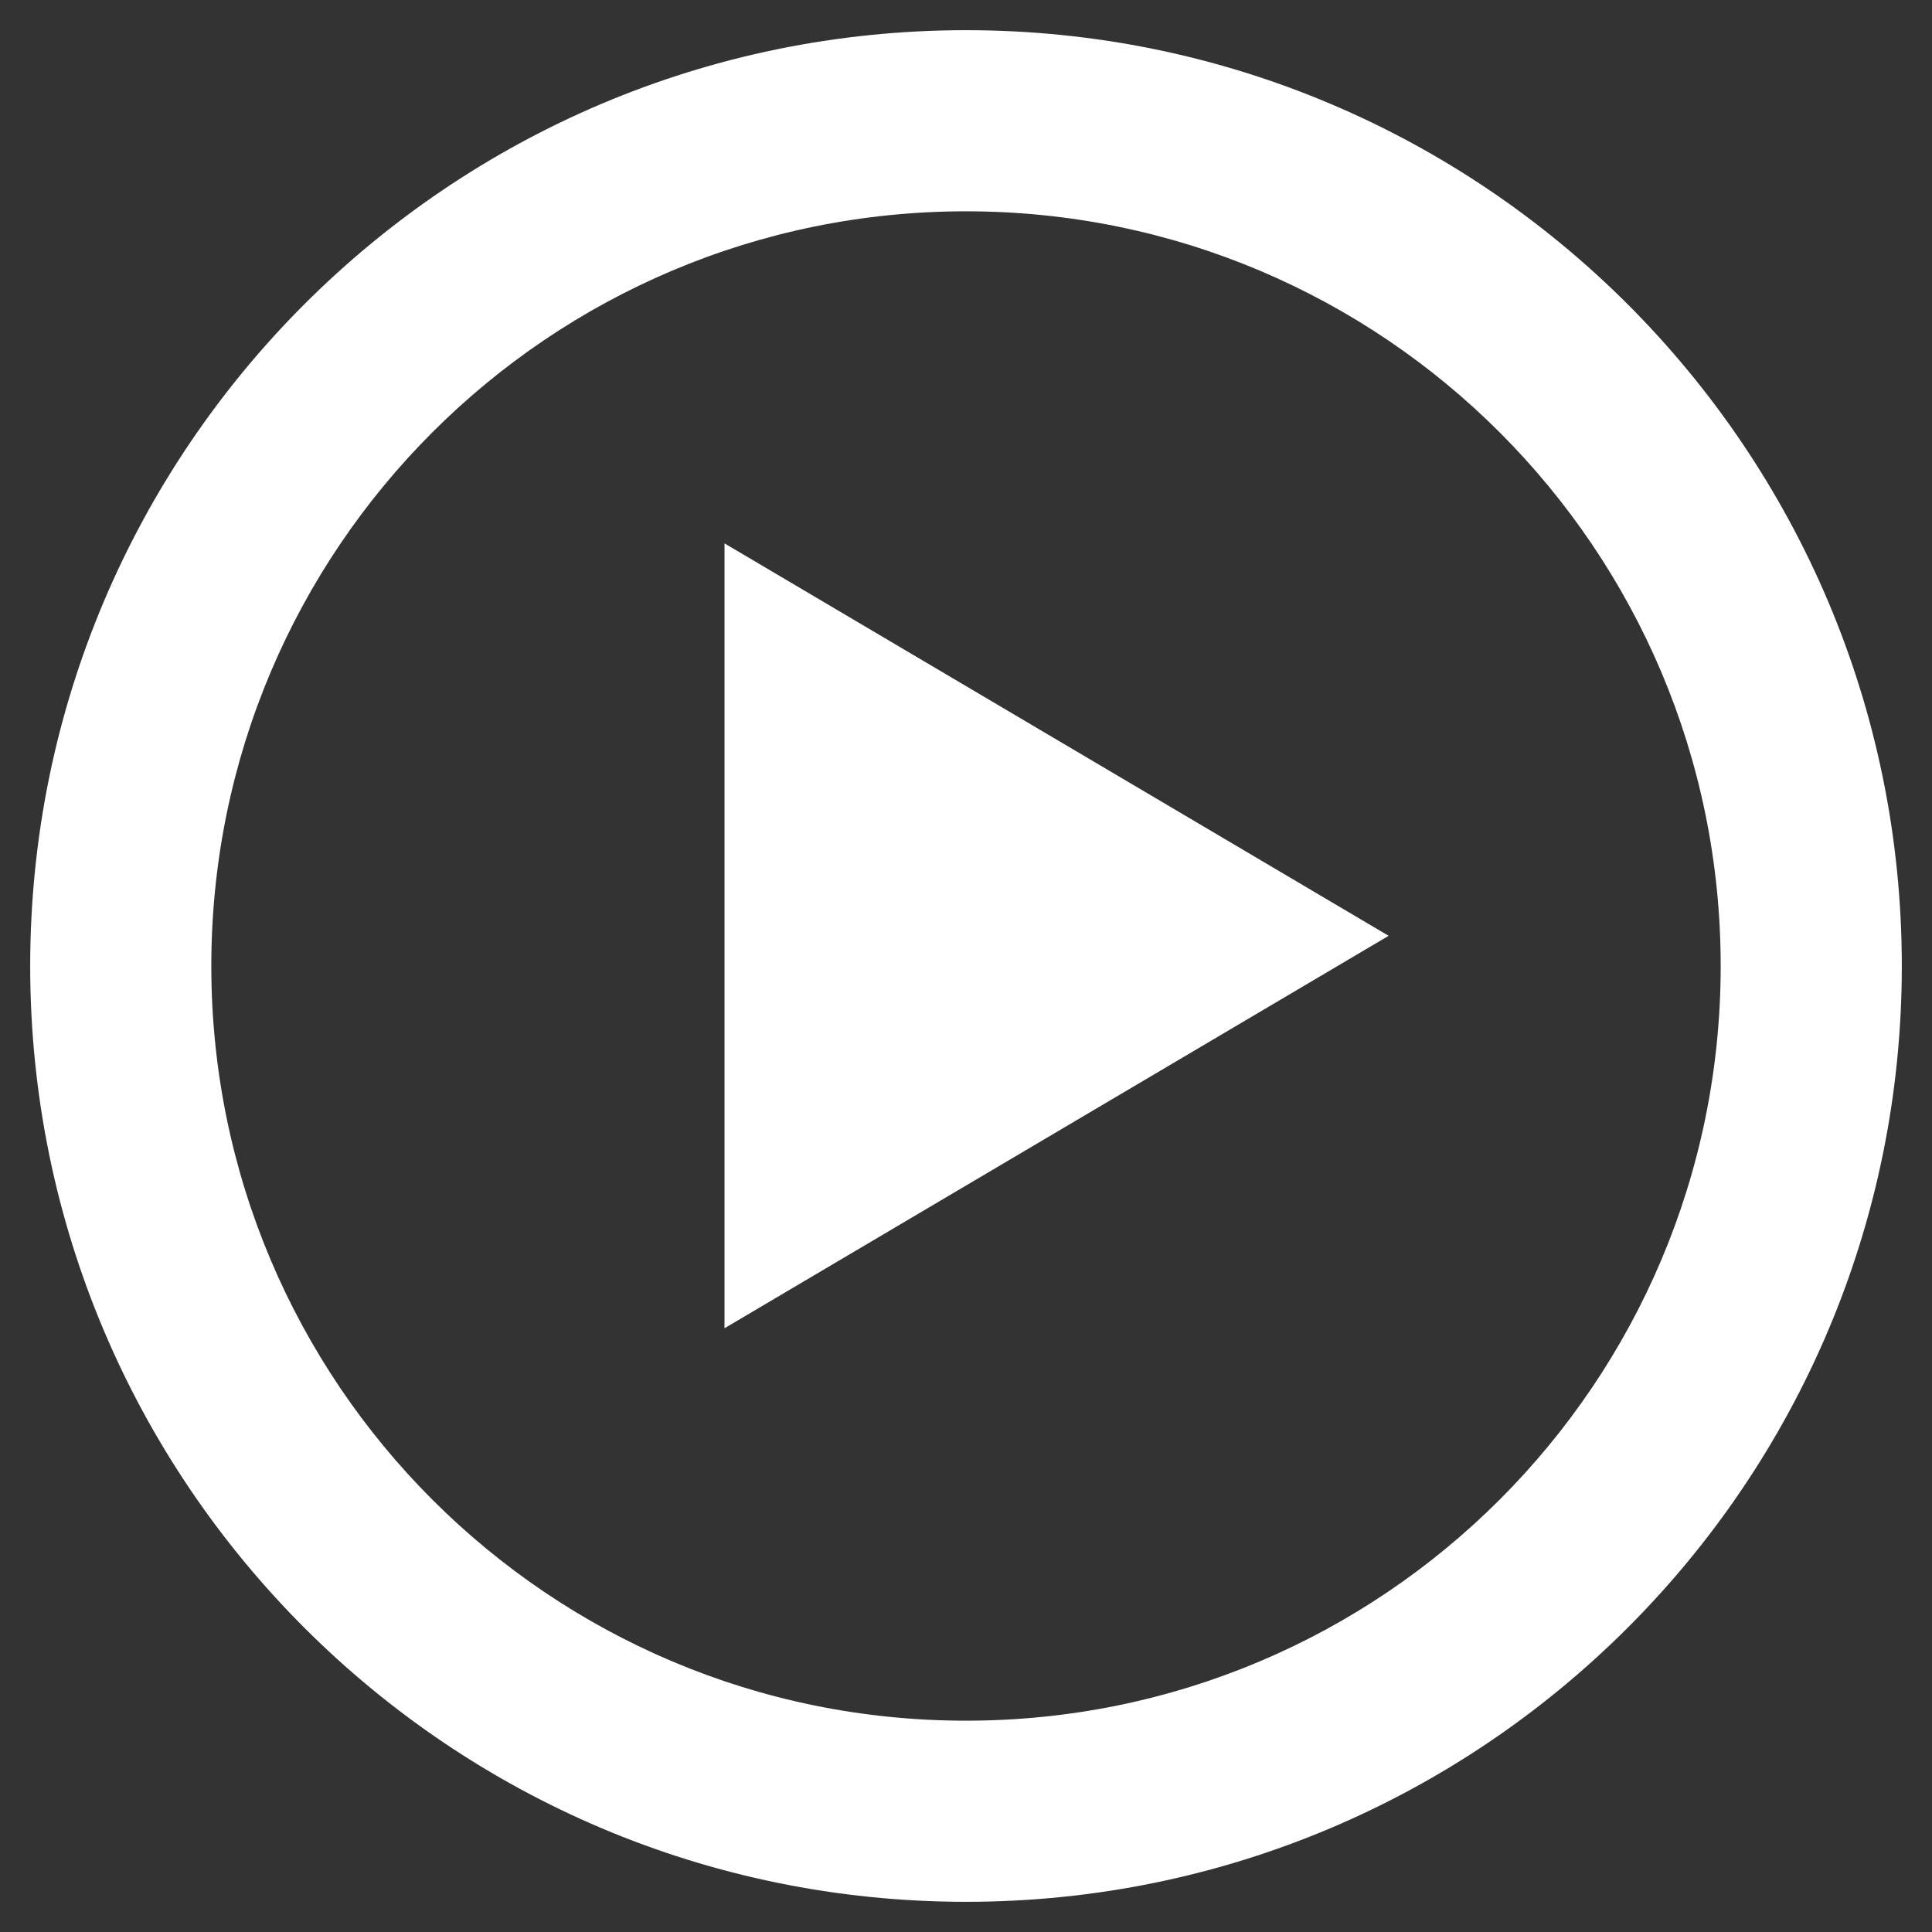
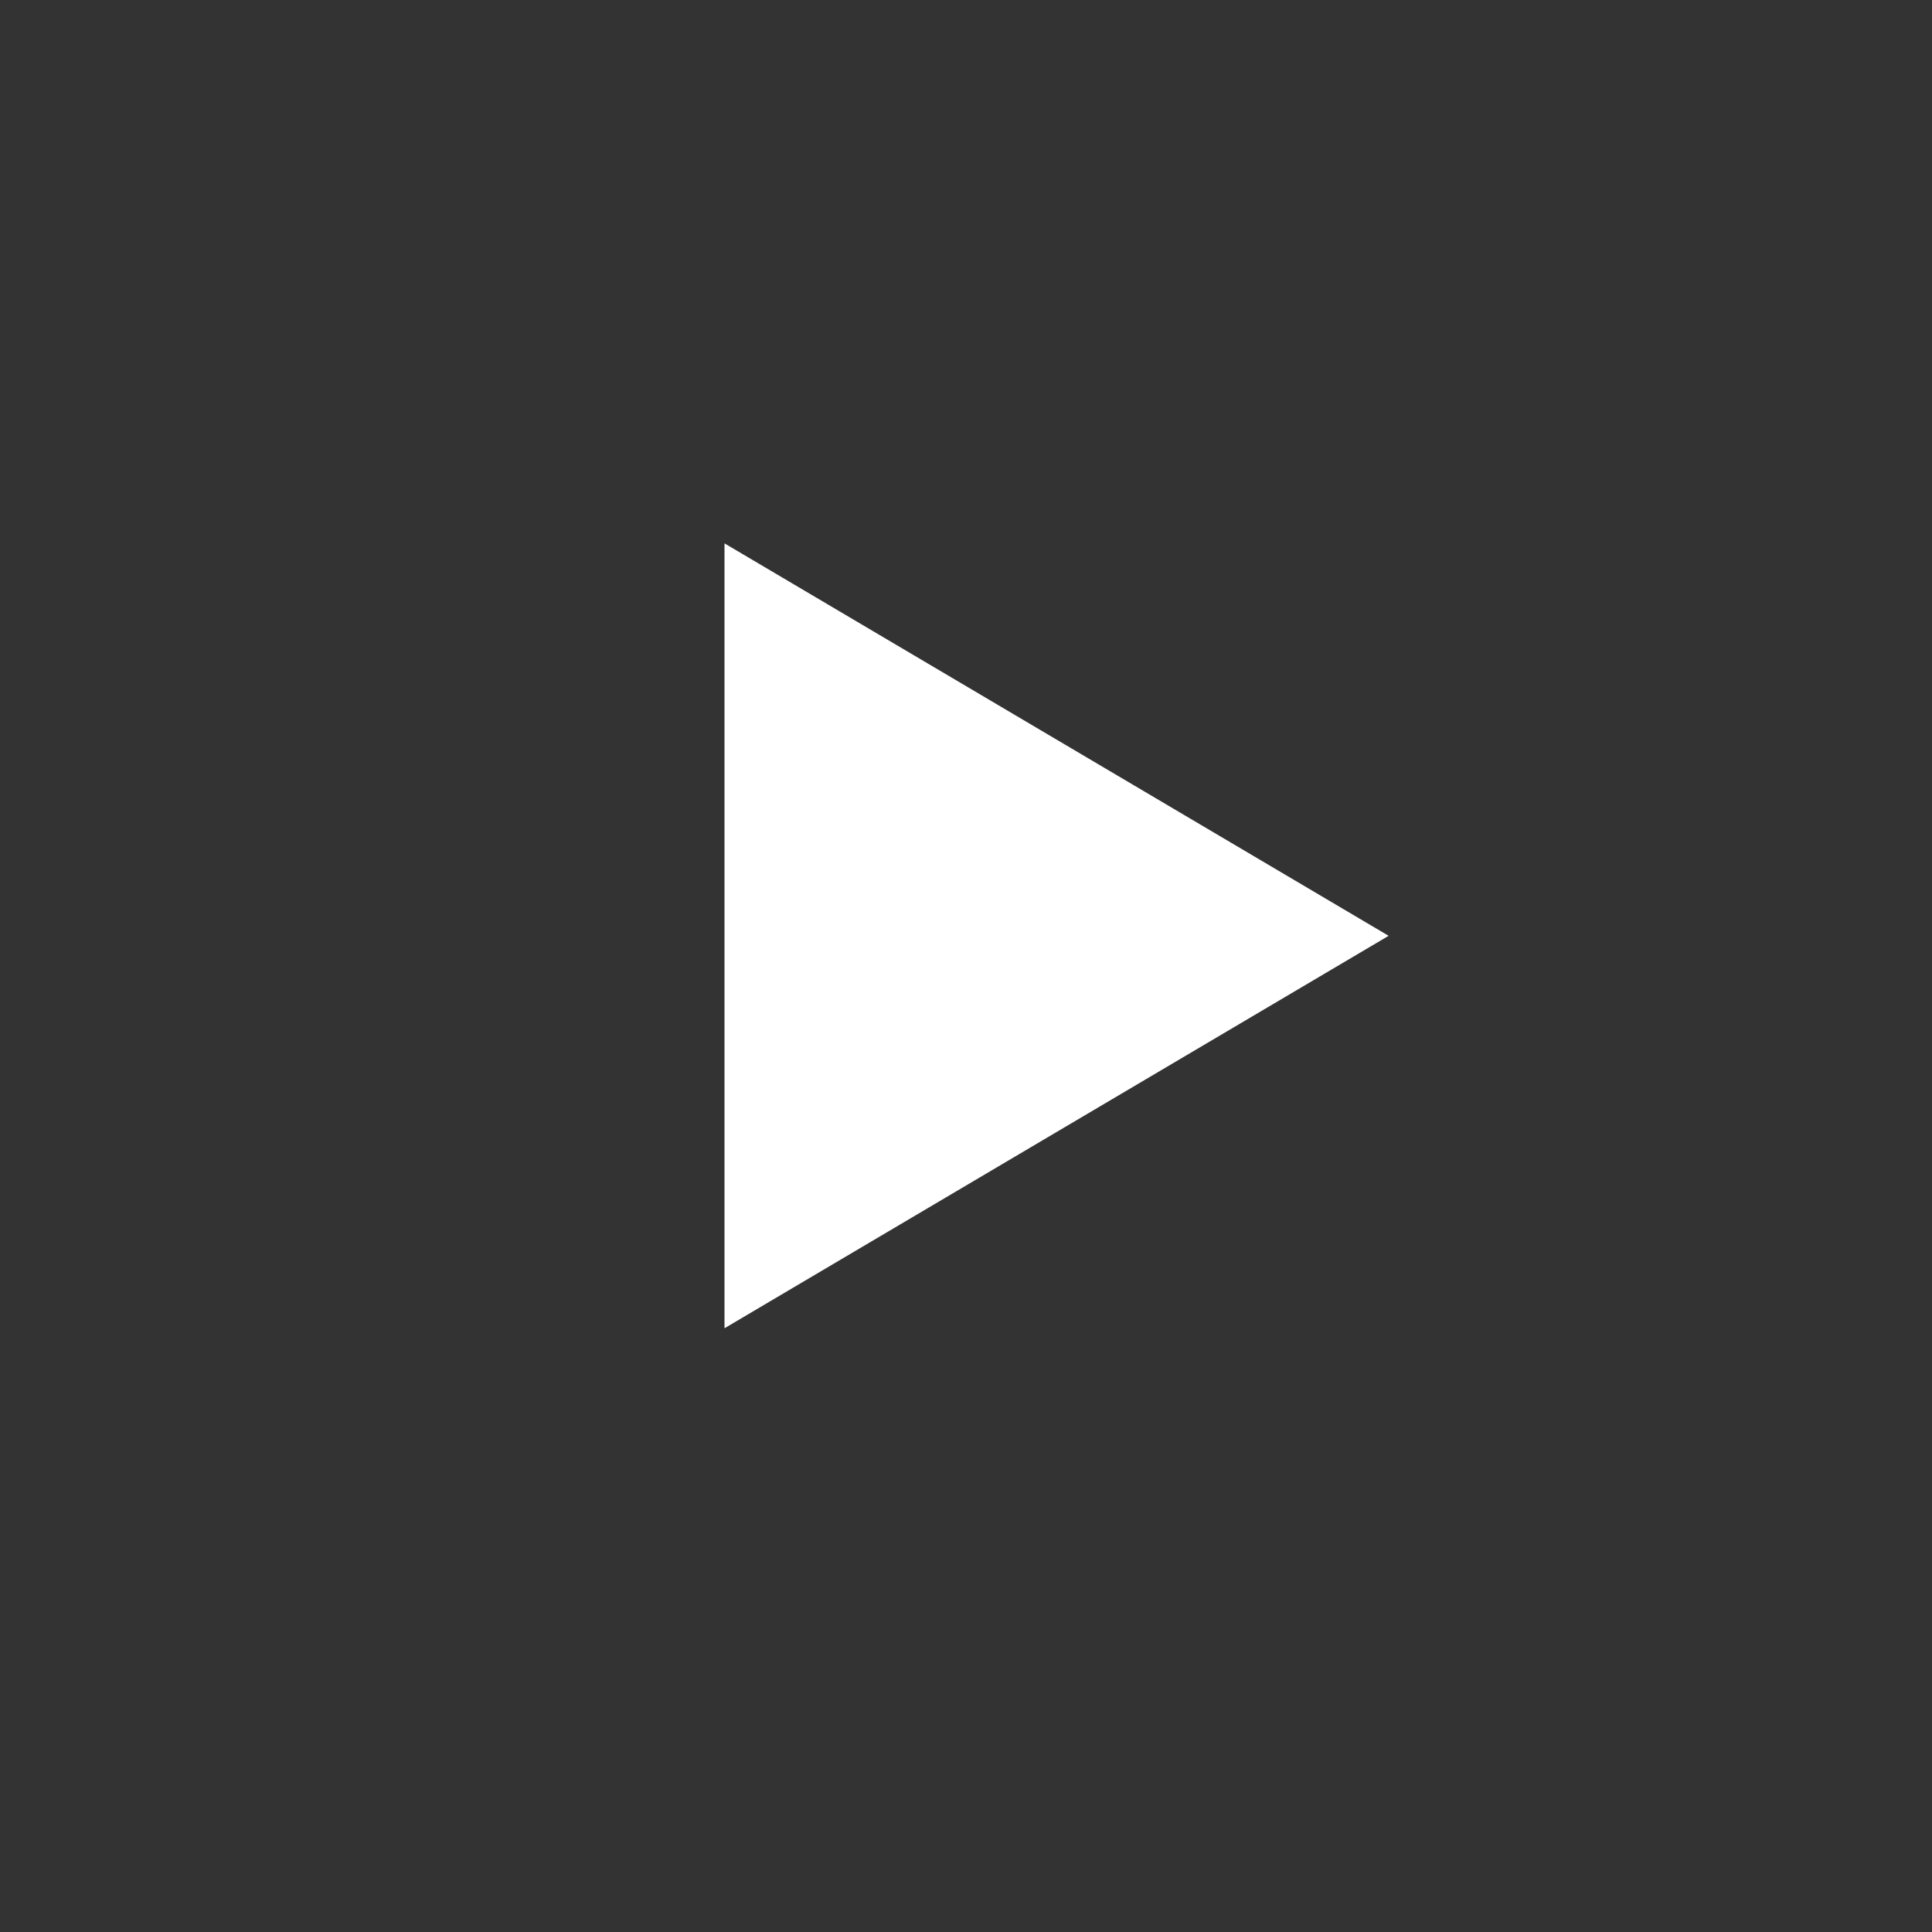
<svg xmlns="http://www.w3.org/2000/svg" xmlns:xlink="http://www.w3.org/1999/xlink" width="32" height="32">
  <rect width="100%" height="100%" fill="#333333" stroke="none" />
  <use xlink:href="#a" transform="translate(2 2)" fill="#fff" />
  <use xlink:href="#b" transform="translate(12 9)" fill="#fff" />
  <defs>
-     <path id="a" d="M26.5 14c0 6.904-5.596 12.5-12.5 12.5v3c8.56 0 15.5-6.94 15.5-15.5h-3zM14 26.5C7.096 26.5 1.5 20.904 1.5 14h-3c0 8.56 6.94 15.5 15.5 15.5v-3zM1.5 14C1.5 7.096 7.096 1.5 14 1.5v-3C5.44-1.5-1.5 5.44-1.5 14h3zM14 1.5c6.904 0 12.5 5.596 12.5 12.5h3c0-8.56-6.94-15.5-15.5-15.5v3z" />
    <path id="b" d="M0 0v13l11-6.5L0 0z" />
  </defs>
</svg>